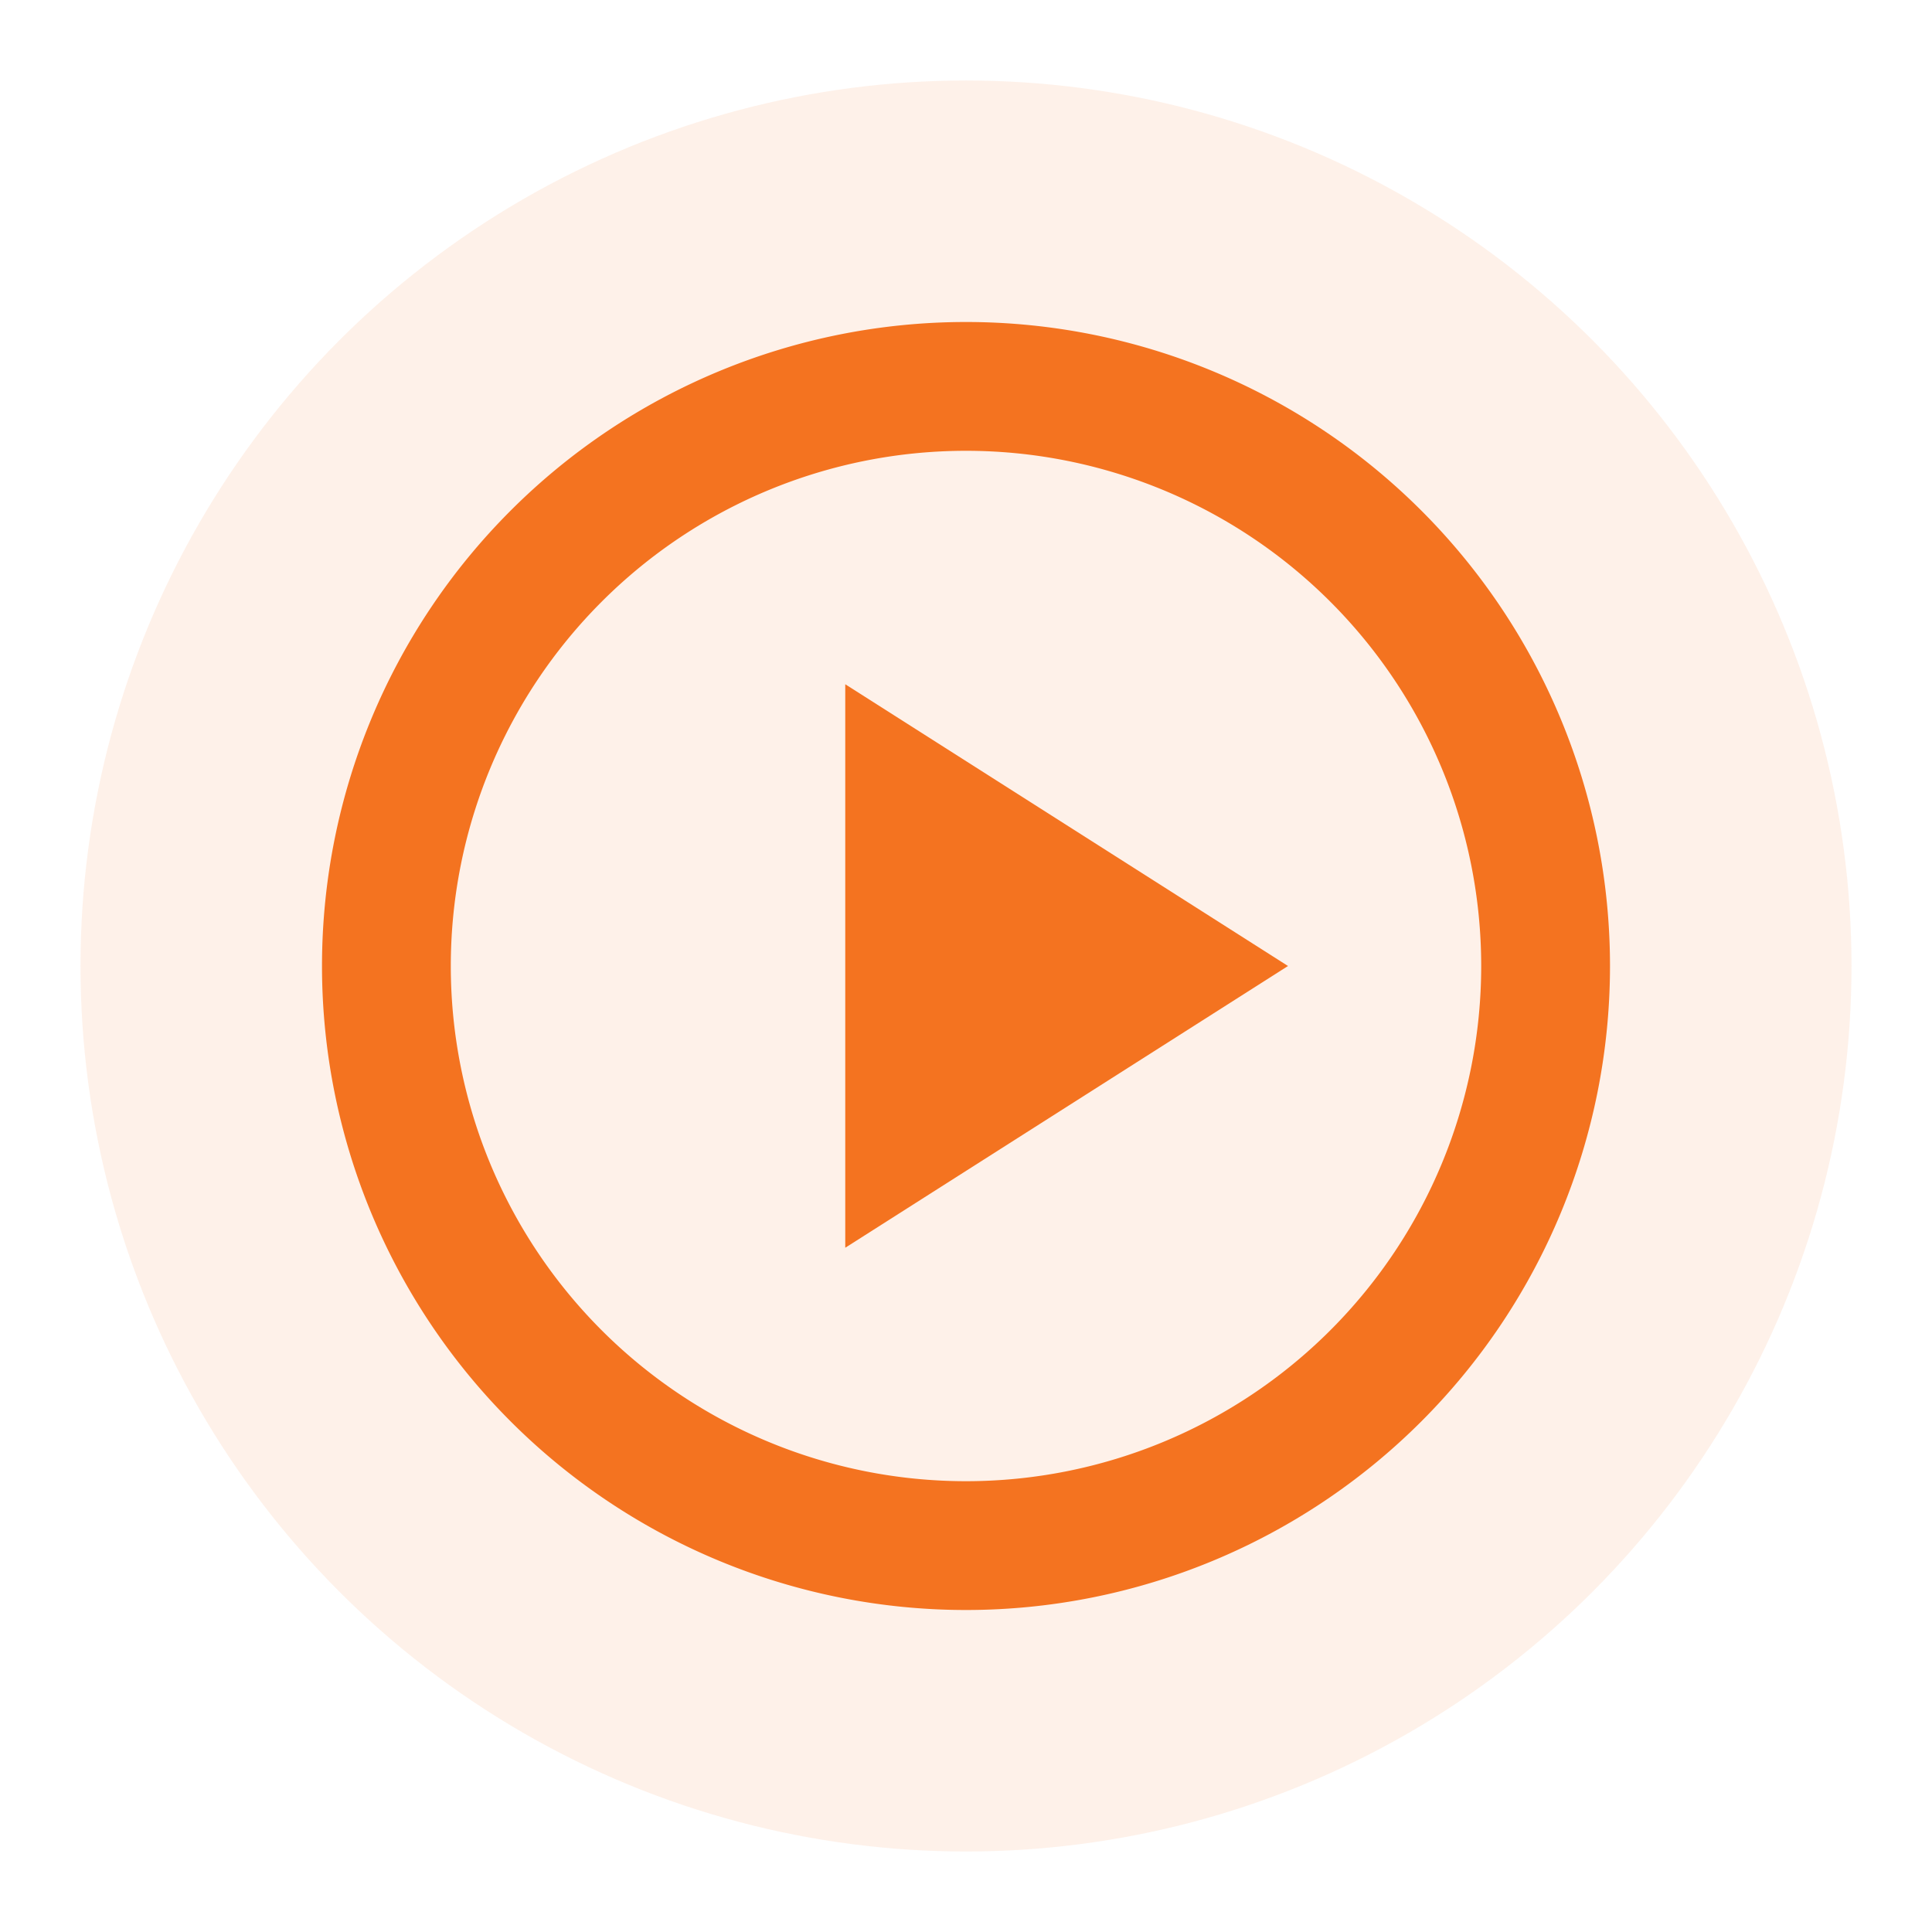
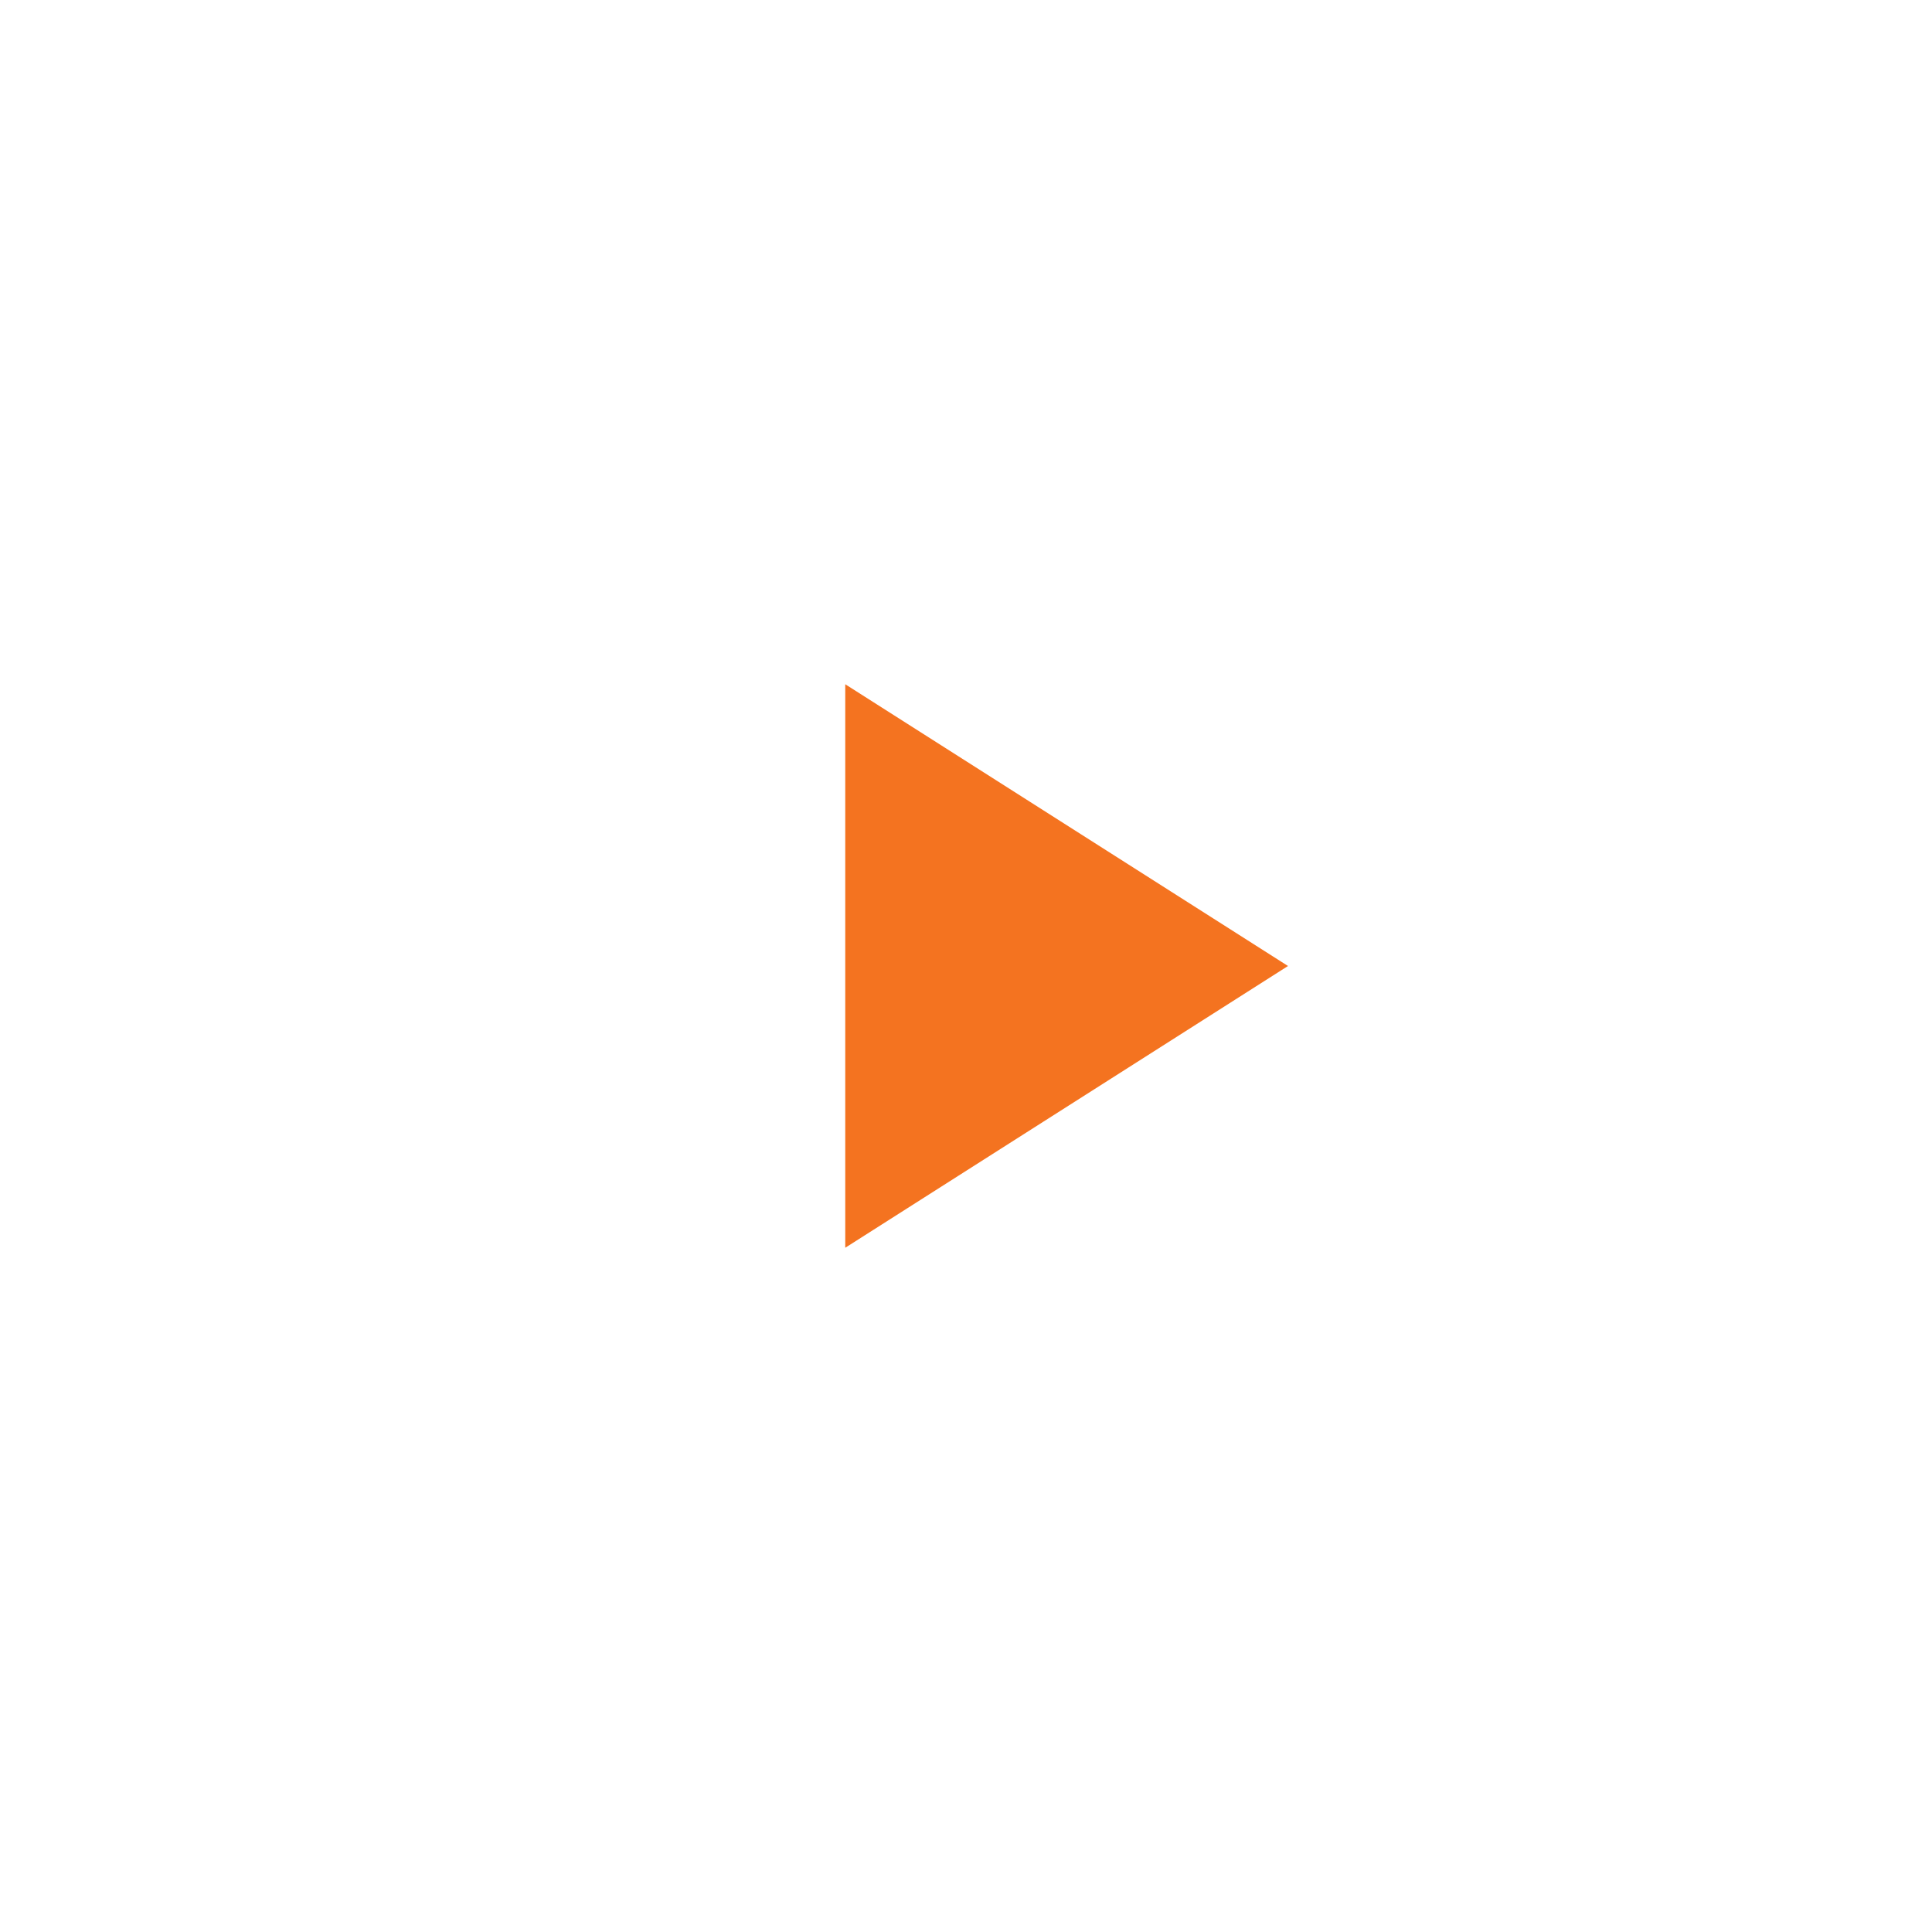
<svg xmlns="http://www.w3.org/2000/svg" viewBox="0 0 24 24">
-   <circle cx="12" cy="12" r="11" fill="#f47320" opacity="0.1" />
  <path d="M16 12l-5.5-3.5v7l5.5-3.5z" fill="#f47320" />
-   <path d="M12 4a8 8 0 100 16 8 8 0 000-16zm0 14.4a6.4 6.4 0 110-12.8 6.4 6.4 0 010 12.8z" fill="#f47320" />
</svg>